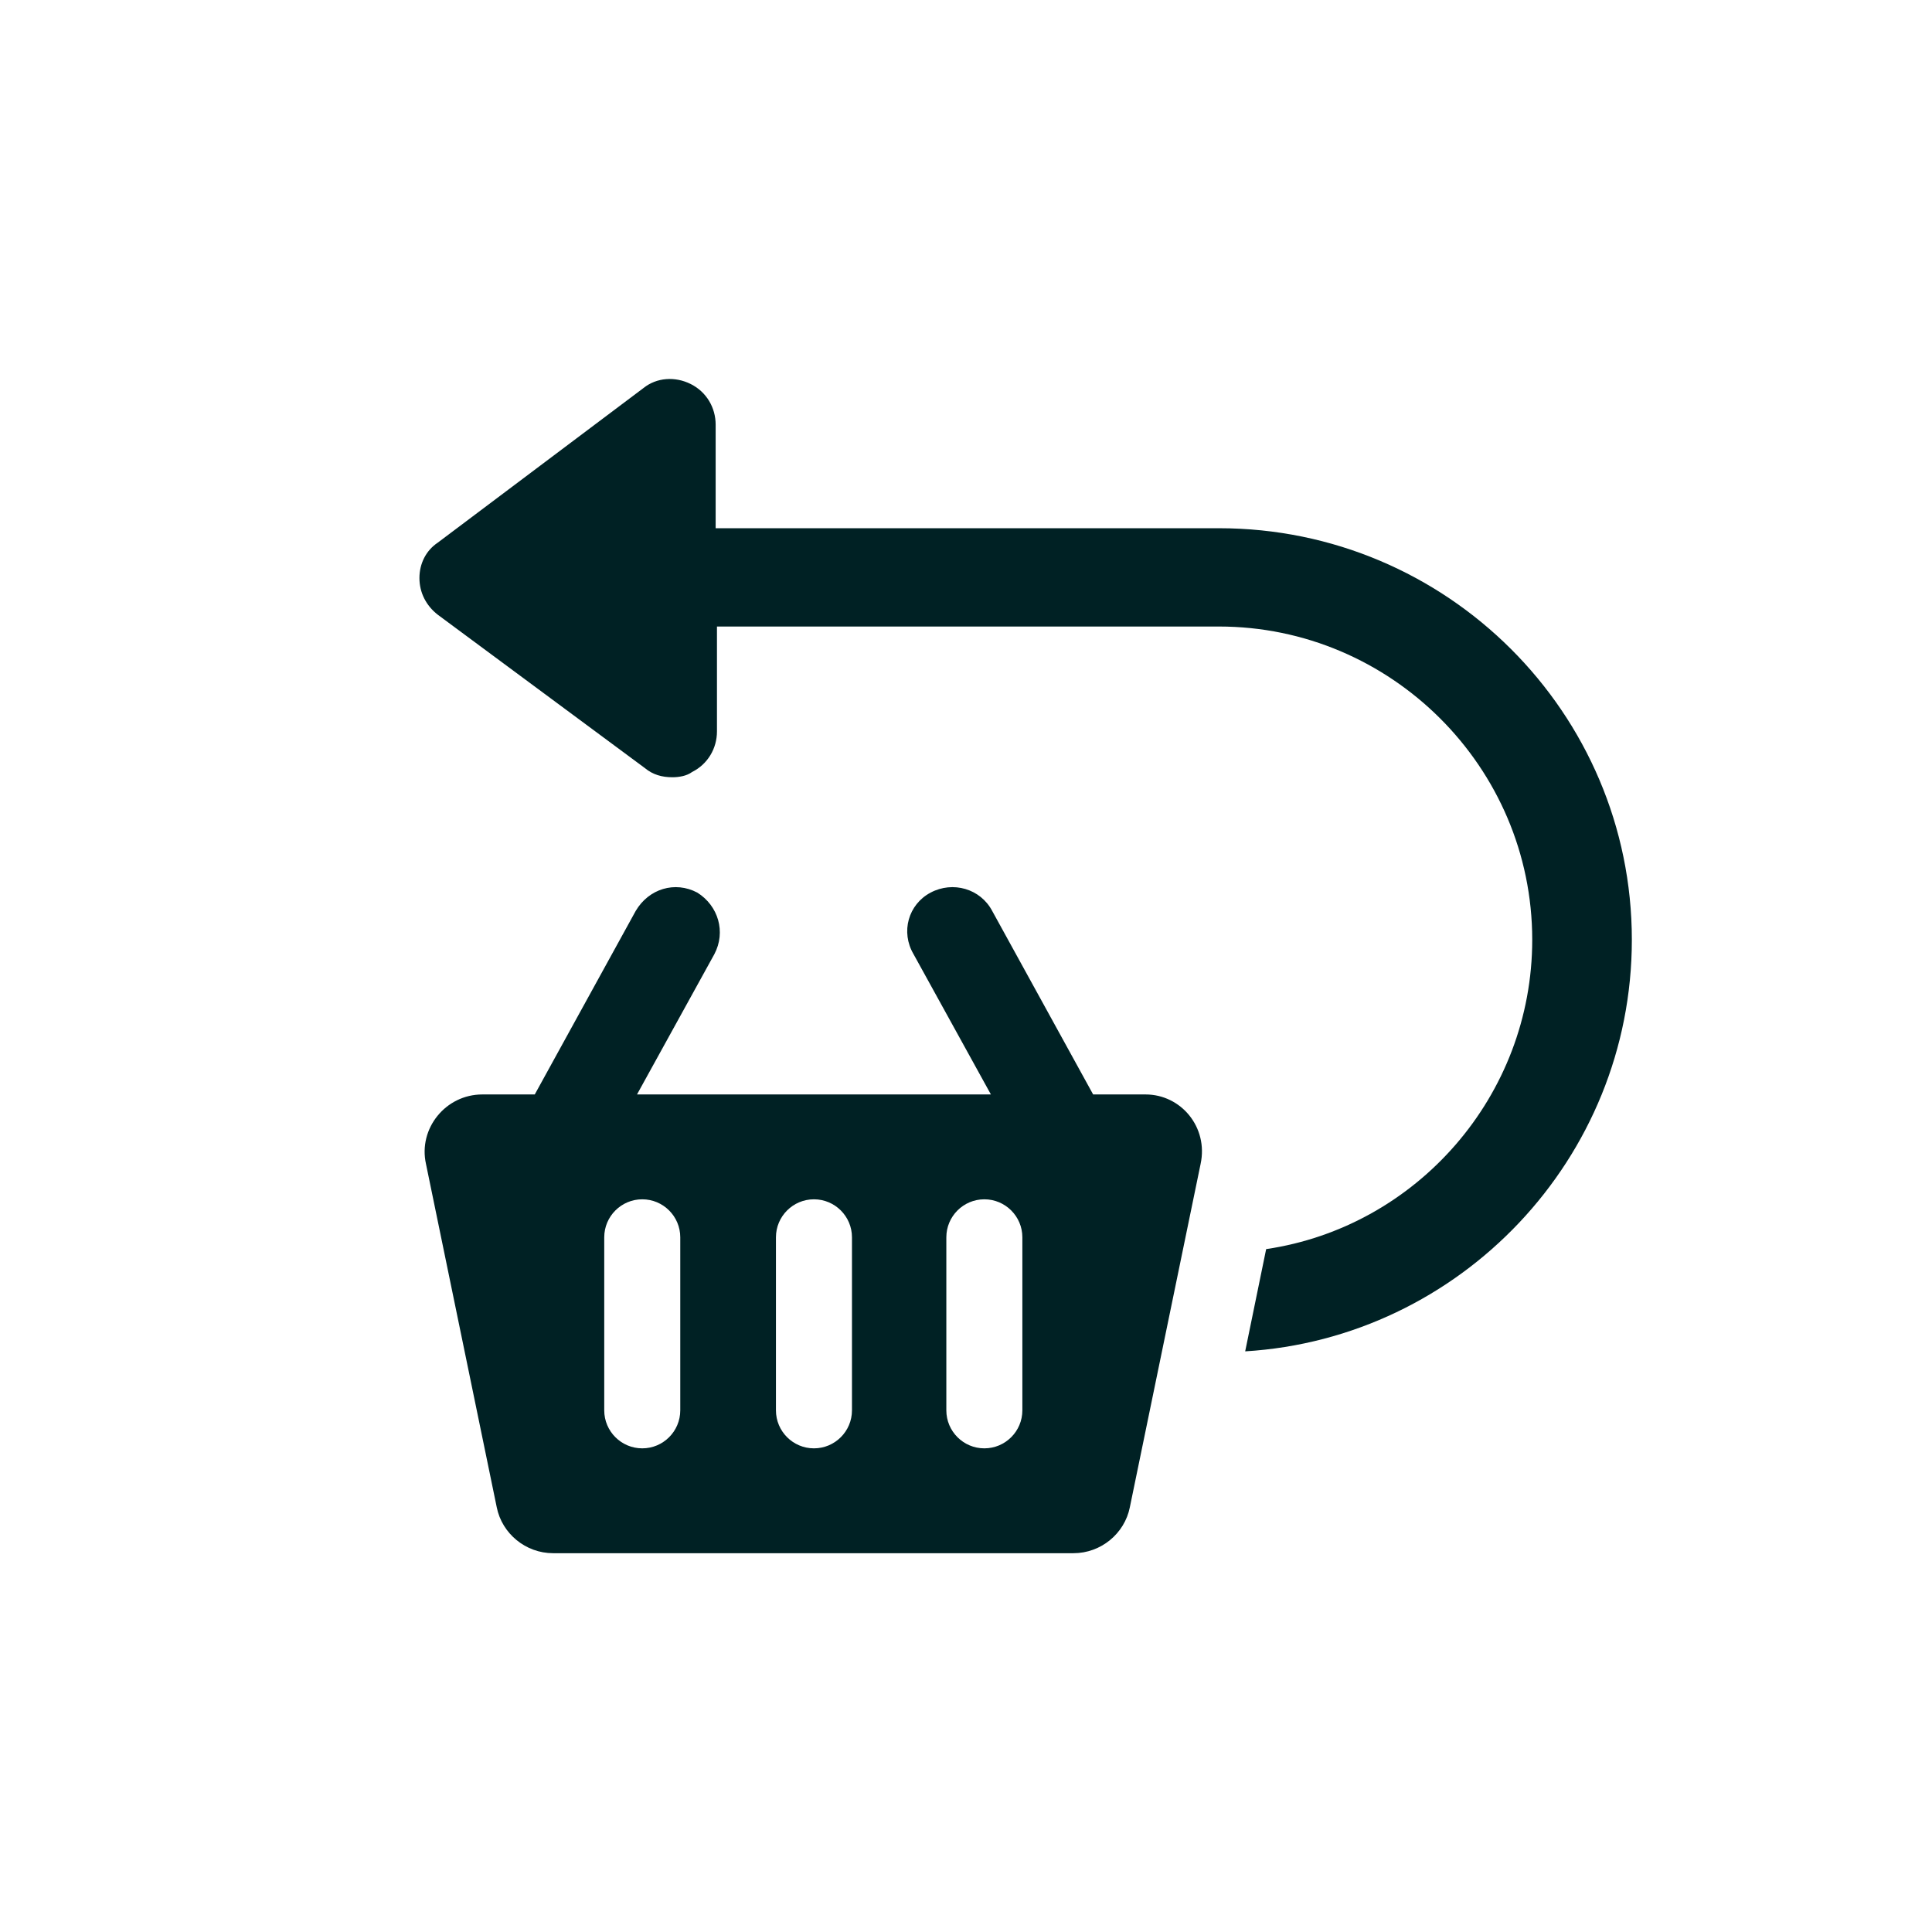
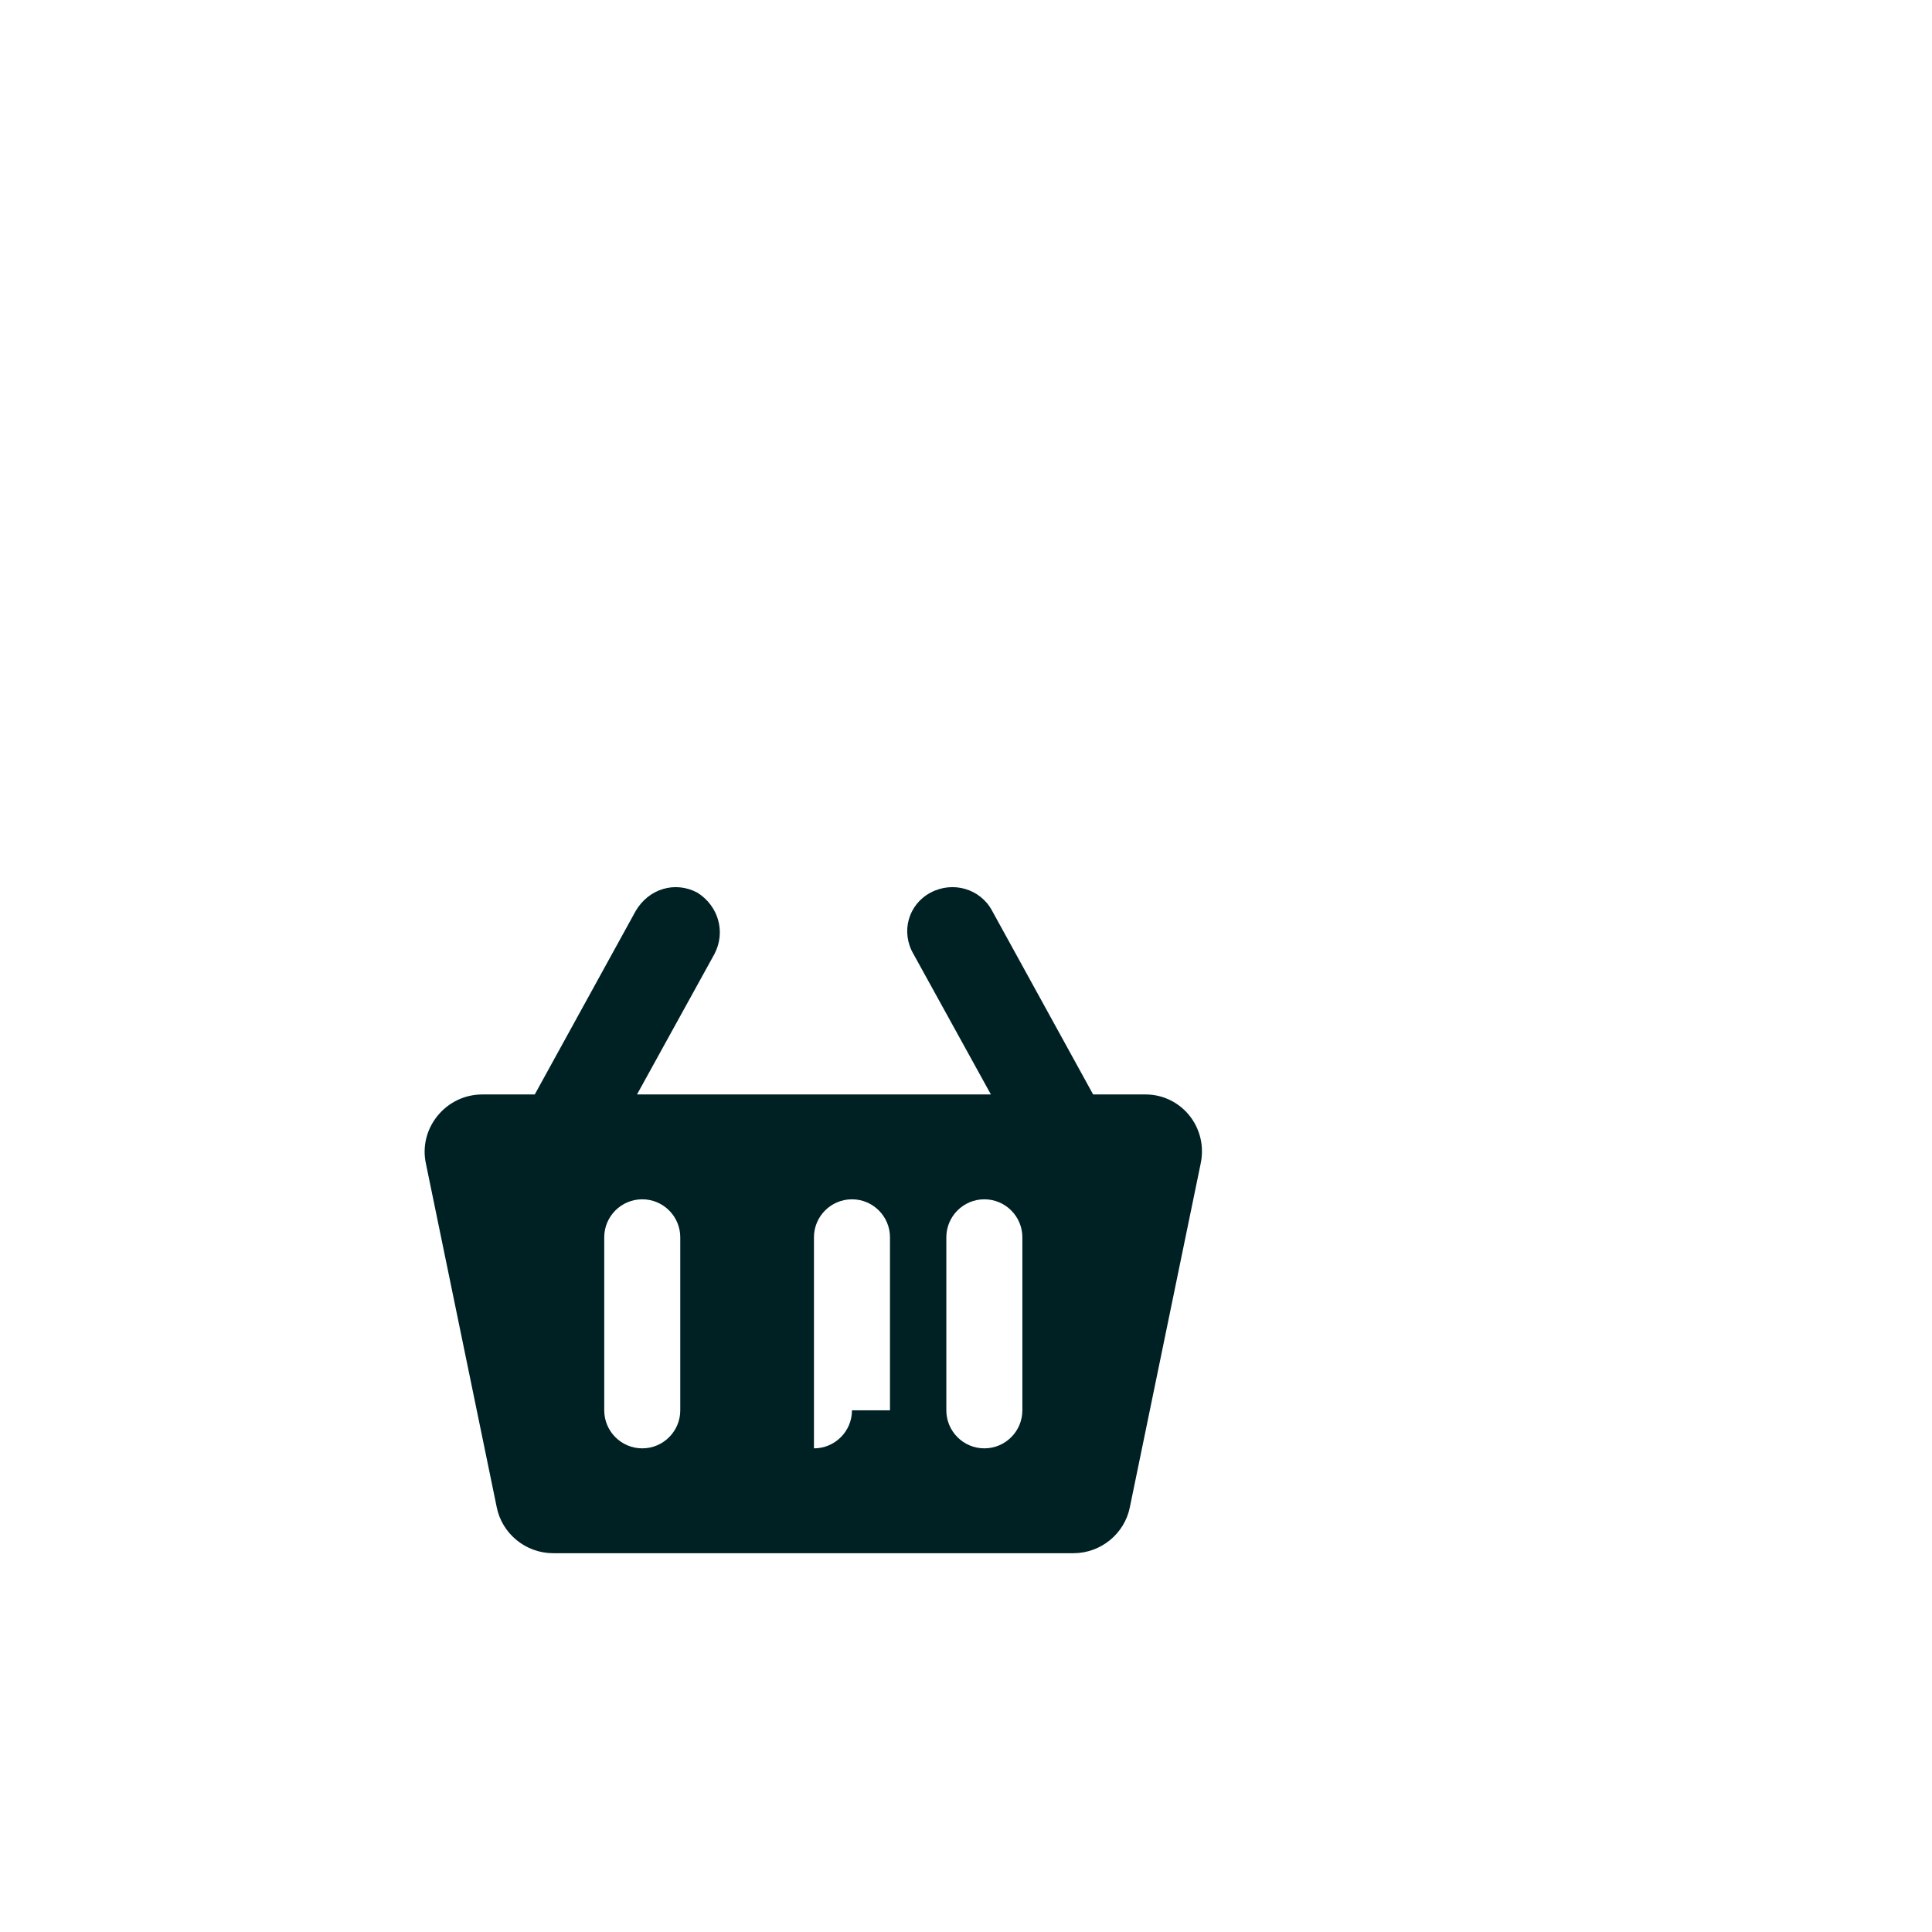
<svg xmlns="http://www.w3.org/2000/svg" version="1.1" id="Tryb_izolacji" x="0px" y="0px" viewBox="0 0 147.4 147.4" style="enable-background:new 0 0 147.4 147.4;" xml:space="preserve">
  <style type="text/css">
	.st0{fill:#002124;}
</style>
  <g>
-     <path class="st0" d="M93,40.3H54.6v-7.9c0-1.3-0.7-2.5-1.9-3.1c-1.2-0.6-2.6-0.5-3.6,0.3L33.4,41.4C32.5,42,32,43,32,44.1   c0,1.1,0.5,2.1,1.4,2.8l15.8,11.7c0.6,0.5,1.3,0.7,2.1,0.7c0.5,0,1.1-0.1,1.5-0.4c1.2-0.6,1.9-1.8,1.9-3.1v-8H93   c13.1,0,23.9,10.7,23.9,23.9c0,11.9-8.8,21.9-20.3,23.6l-1.6,7.8c16.4-1,29.5-14.7,29.5-31.4C124.5,54.4,110.4,40.3,93,40.3z" />
-     <path class="st0" d="M87.4,83.5h-4l-7.7-14c-0.9-1.7-3-2.3-4.7-1.4c-1.7,0.9-2.3,3-1.3,4.7l5.9,10.7h-27l5.9-10.7   c0.9-1.7,0.3-3.7-1.3-4.7c-1.7-0.9-3.7-0.3-4.7,1.4l-7.7,14h-4c-2.8,0-4.9,2.6-4.3,5.3l5.4,26.2c0.4,2,2.2,3.5,4.3,3.5h39.7   c2.1,0,3.9-1.5,4.3-3.5l5.4-26.2C92.2,86,90.1,83.5,87.4,83.5z M51.9,107.6c0,1.6-1.3,2.9-2.9,2.9c-1.6,0-2.9-1.3-2.9-2.9V94.4   c0-1.6,1.3-2.9,2.9-2.9c1.6,0,2.9,1.3,2.9,2.9V107.6z M65,107.6c0,1.6-1.3,2.9-2.9,2.9c-1.6,0-2.9-1.3-2.9-2.9V94.4   c0-1.6,1.3-2.9,2.9-2.9c1.6,0,2.9,1.3,2.9,2.9V107.6z M78,107.6c0,1.6-1.3,2.9-2.9,2.9s-2.9-1.3-2.9-2.9V94.4   c0-1.6,1.3-2.9,2.9-2.9s2.9,1.3,2.9,2.9V107.6z" />
+     <path class="st0" d="M87.4,83.5h-4l-7.7-14c-0.9-1.7-3-2.3-4.7-1.4c-1.7,0.9-2.3,3-1.3,4.7l5.9,10.7h-27l5.9-10.7   c0.9-1.7,0.3-3.7-1.3-4.7c-1.7-0.9-3.7-0.3-4.7,1.4l-7.7,14h-4c-2.8,0-4.9,2.6-4.3,5.3l5.4,26.2c0.4,2,2.2,3.5,4.3,3.5h39.7   c2.1,0,3.9-1.5,4.3-3.5l5.4-26.2C92.2,86,90.1,83.5,87.4,83.5z M51.9,107.6c0,1.6-1.3,2.9-2.9,2.9c-1.6,0-2.9-1.3-2.9-2.9V94.4   c0-1.6,1.3-2.9,2.9-2.9c1.6,0,2.9,1.3,2.9,2.9V107.6z M65,107.6c0,1.6-1.3,2.9-2.9,2.9V94.4   c0-1.6,1.3-2.9,2.9-2.9c1.6,0,2.9,1.3,2.9,2.9V107.6z M78,107.6c0,1.6-1.3,2.9-2.9,2.9s-2.9-1.3-2.9-2.9V94.4   c0-1.6,1.3-2.9,2.9-2.9s2.9,1.3,2.9,2.9V107.6z" />
  </g>
</svg>